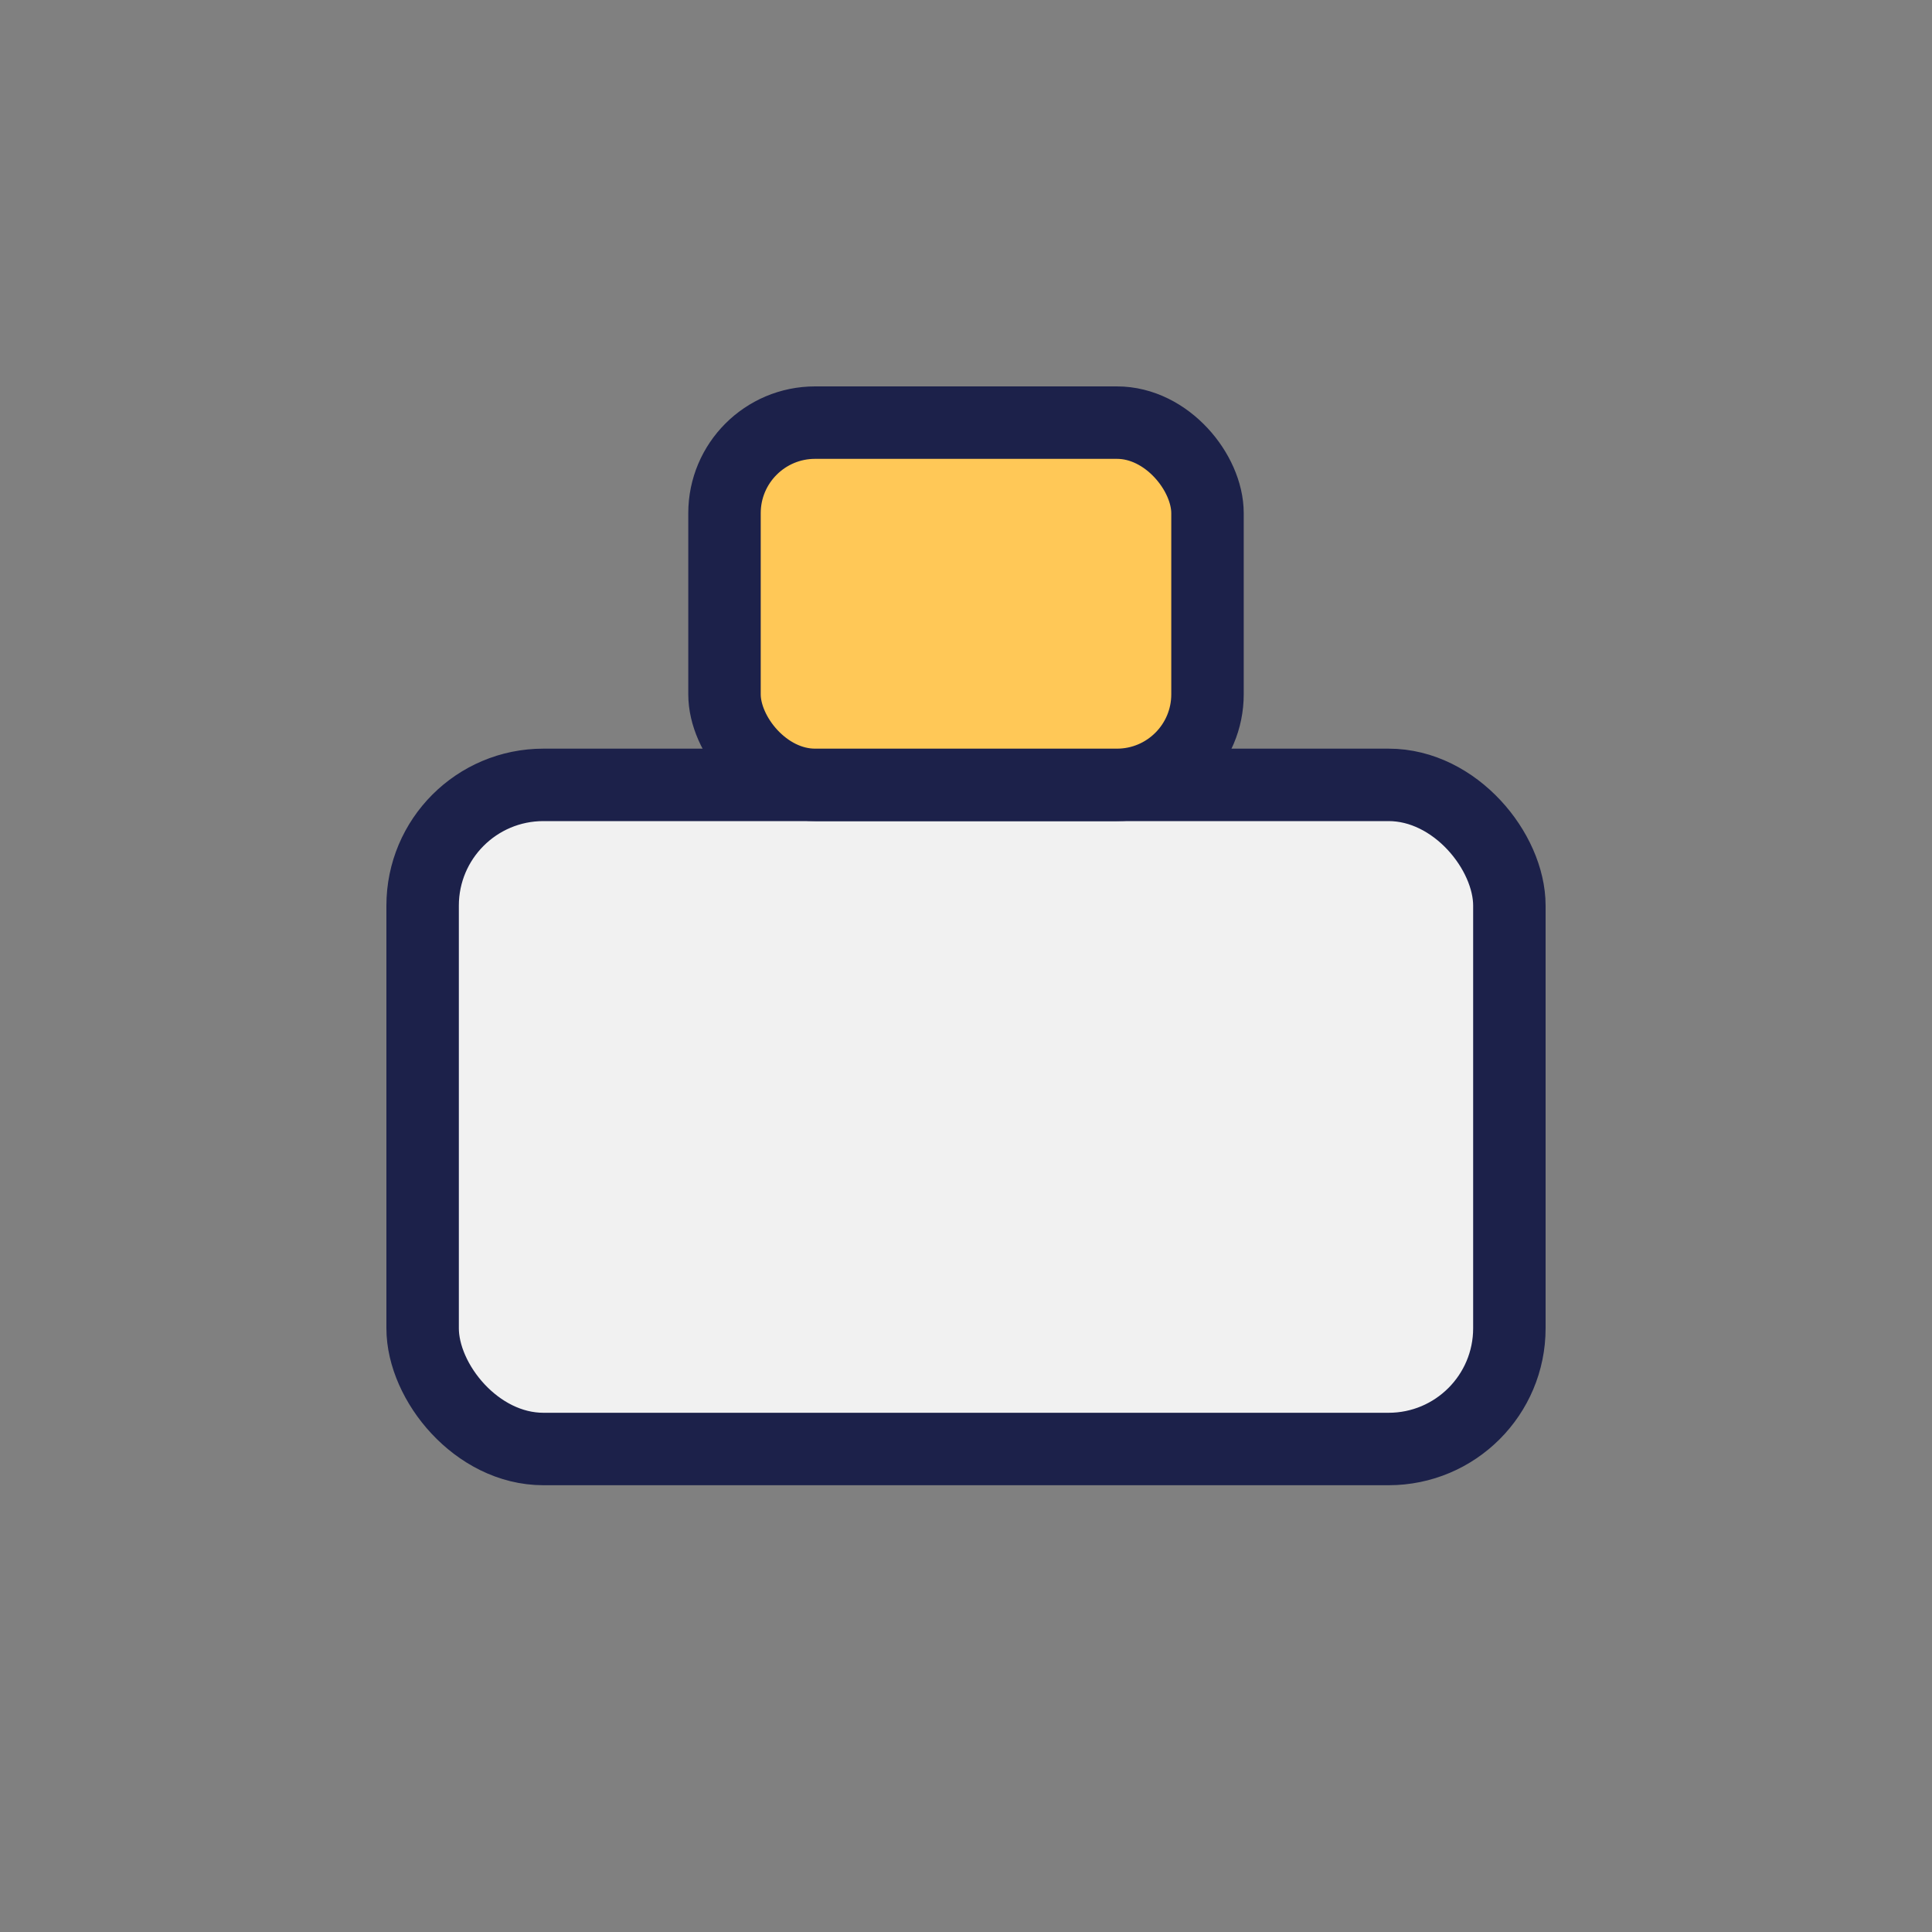
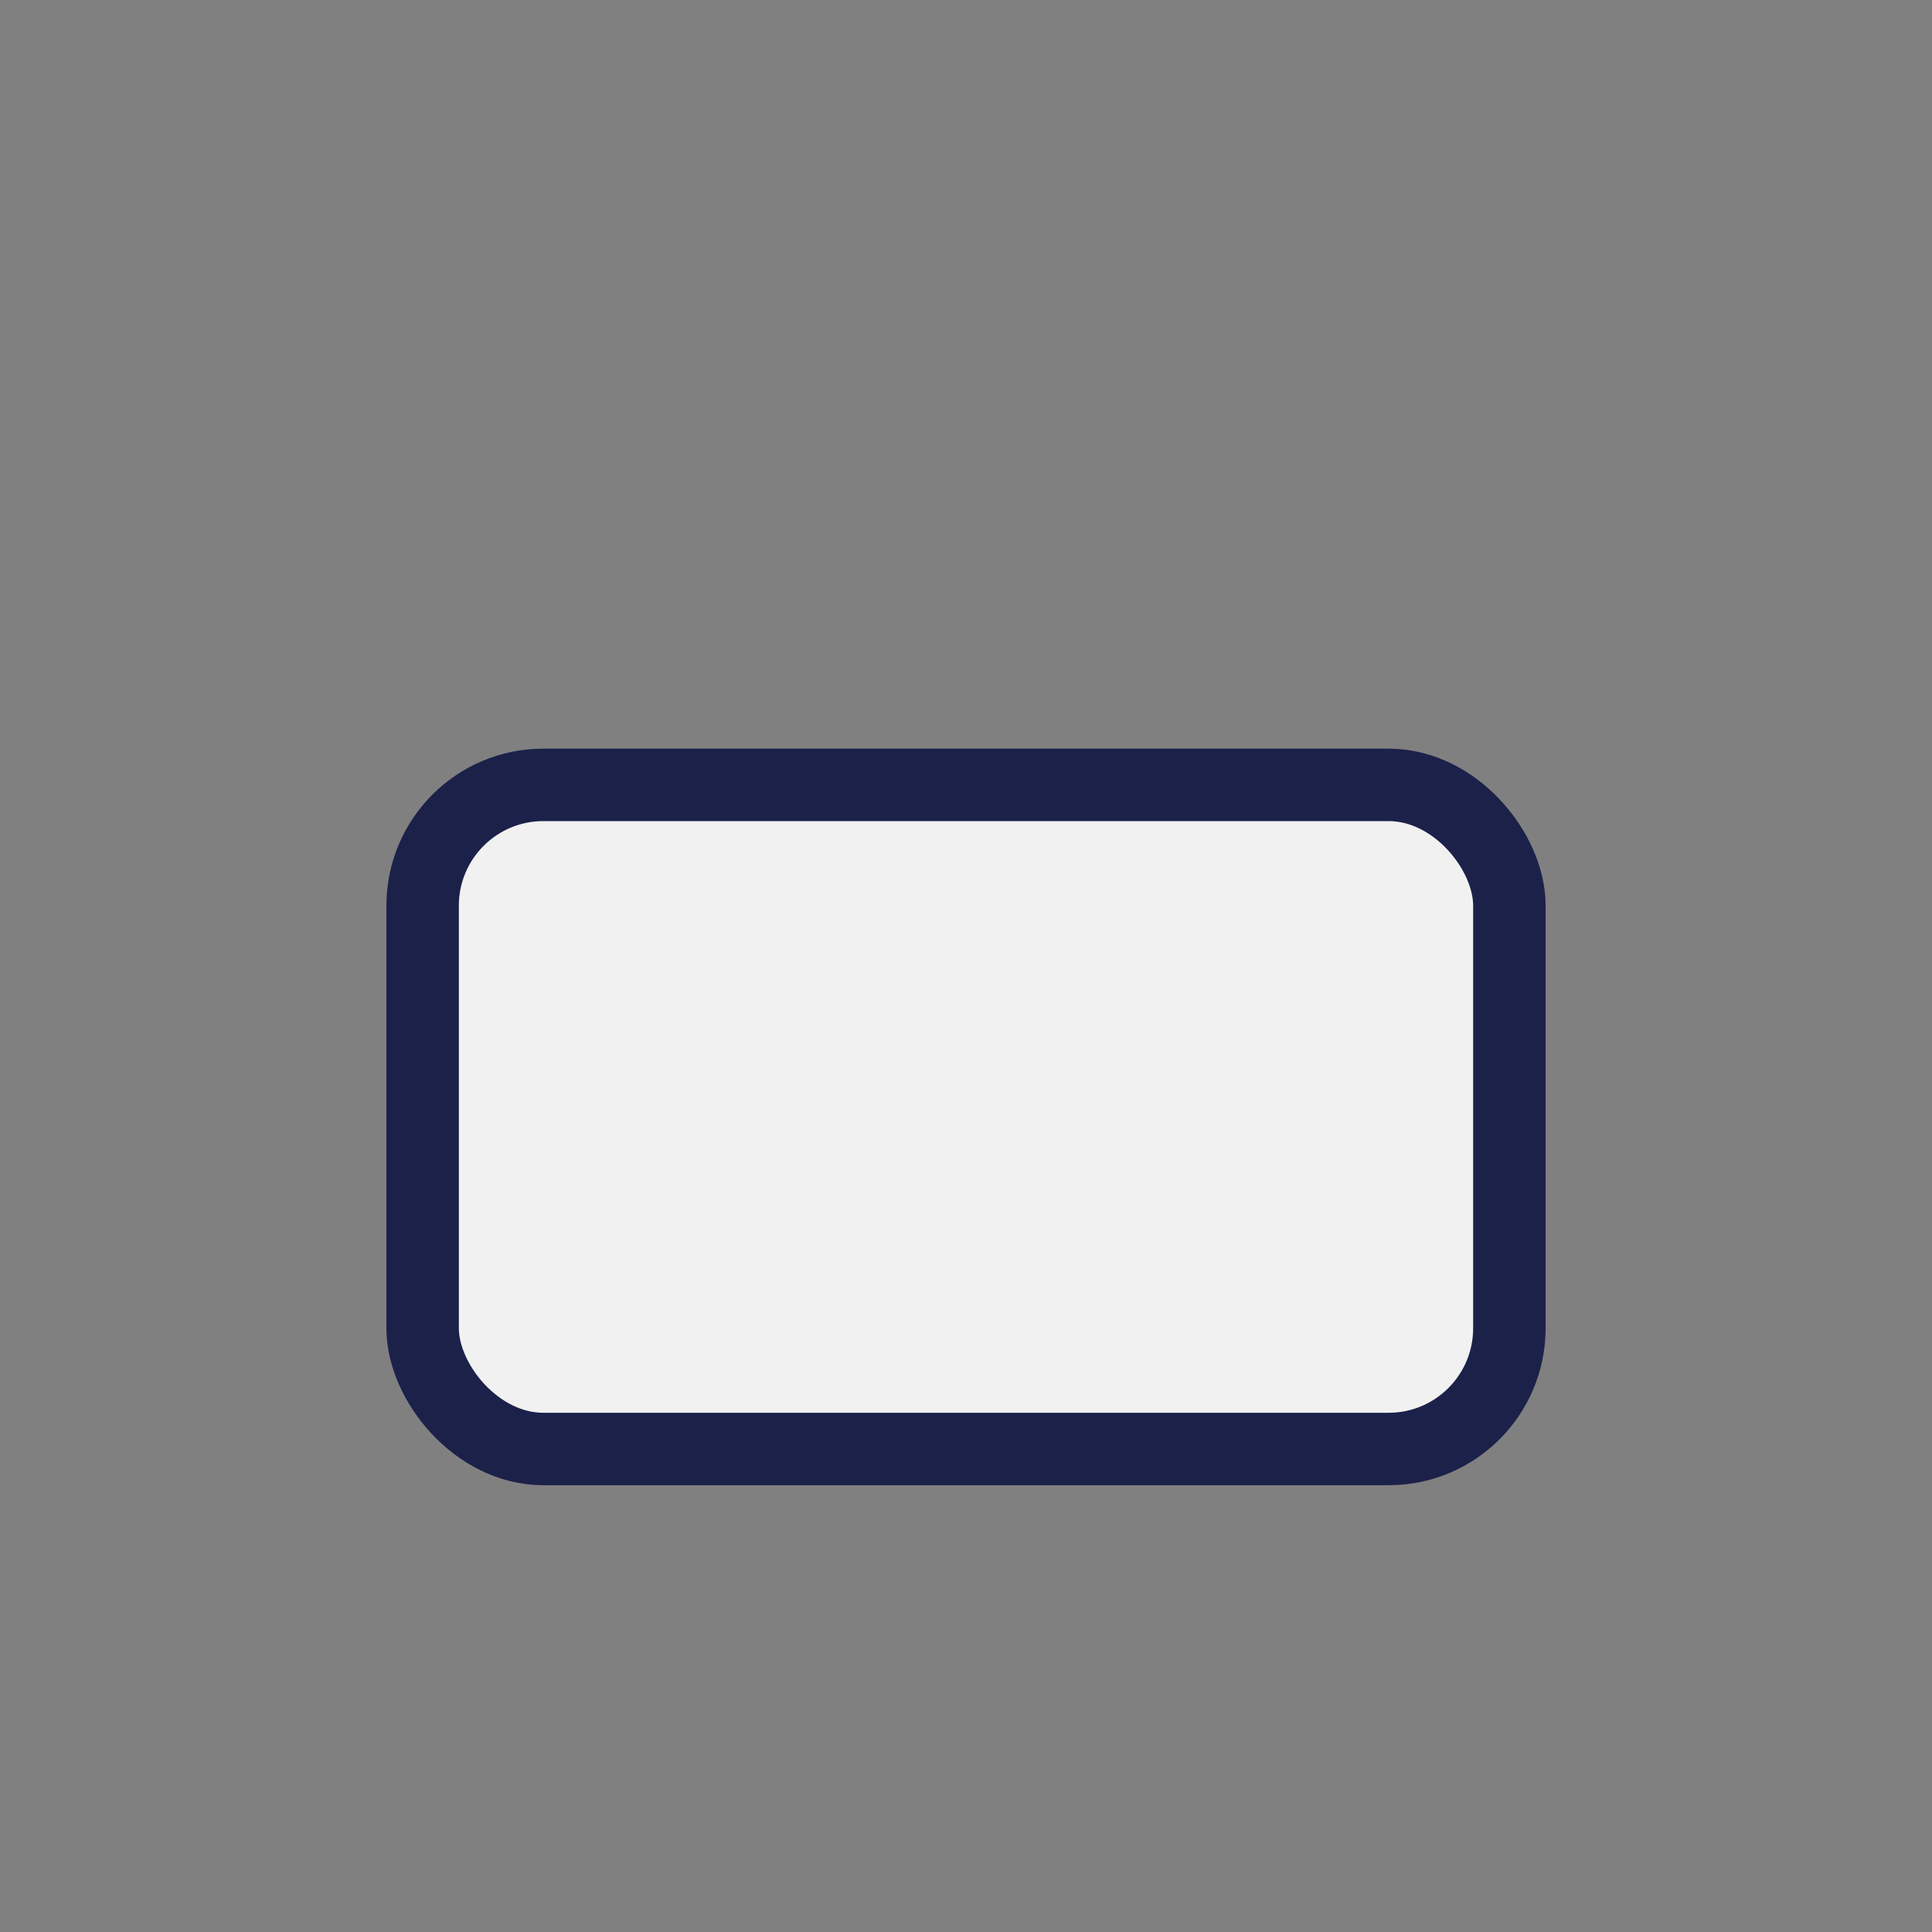
<svg xmlns="http://www.w3.org/2000/svg" width="32" height="32" viewBox="0 0 32 32">
  <rect x="0" y="0" width="32" height="32" fill="#808080" stroke="none" />
  <rect x="7" y="13" width="18" height="11" rx="2" fill="#F1F1F1" stroke="#1C214A" stroke-width="1.2" />
-   <rect x="12" y="7" width="8" height="6" rx="1.5" fill="#FFC857" stroke="#1C214A" stroke-width="1.2" />
</svg>